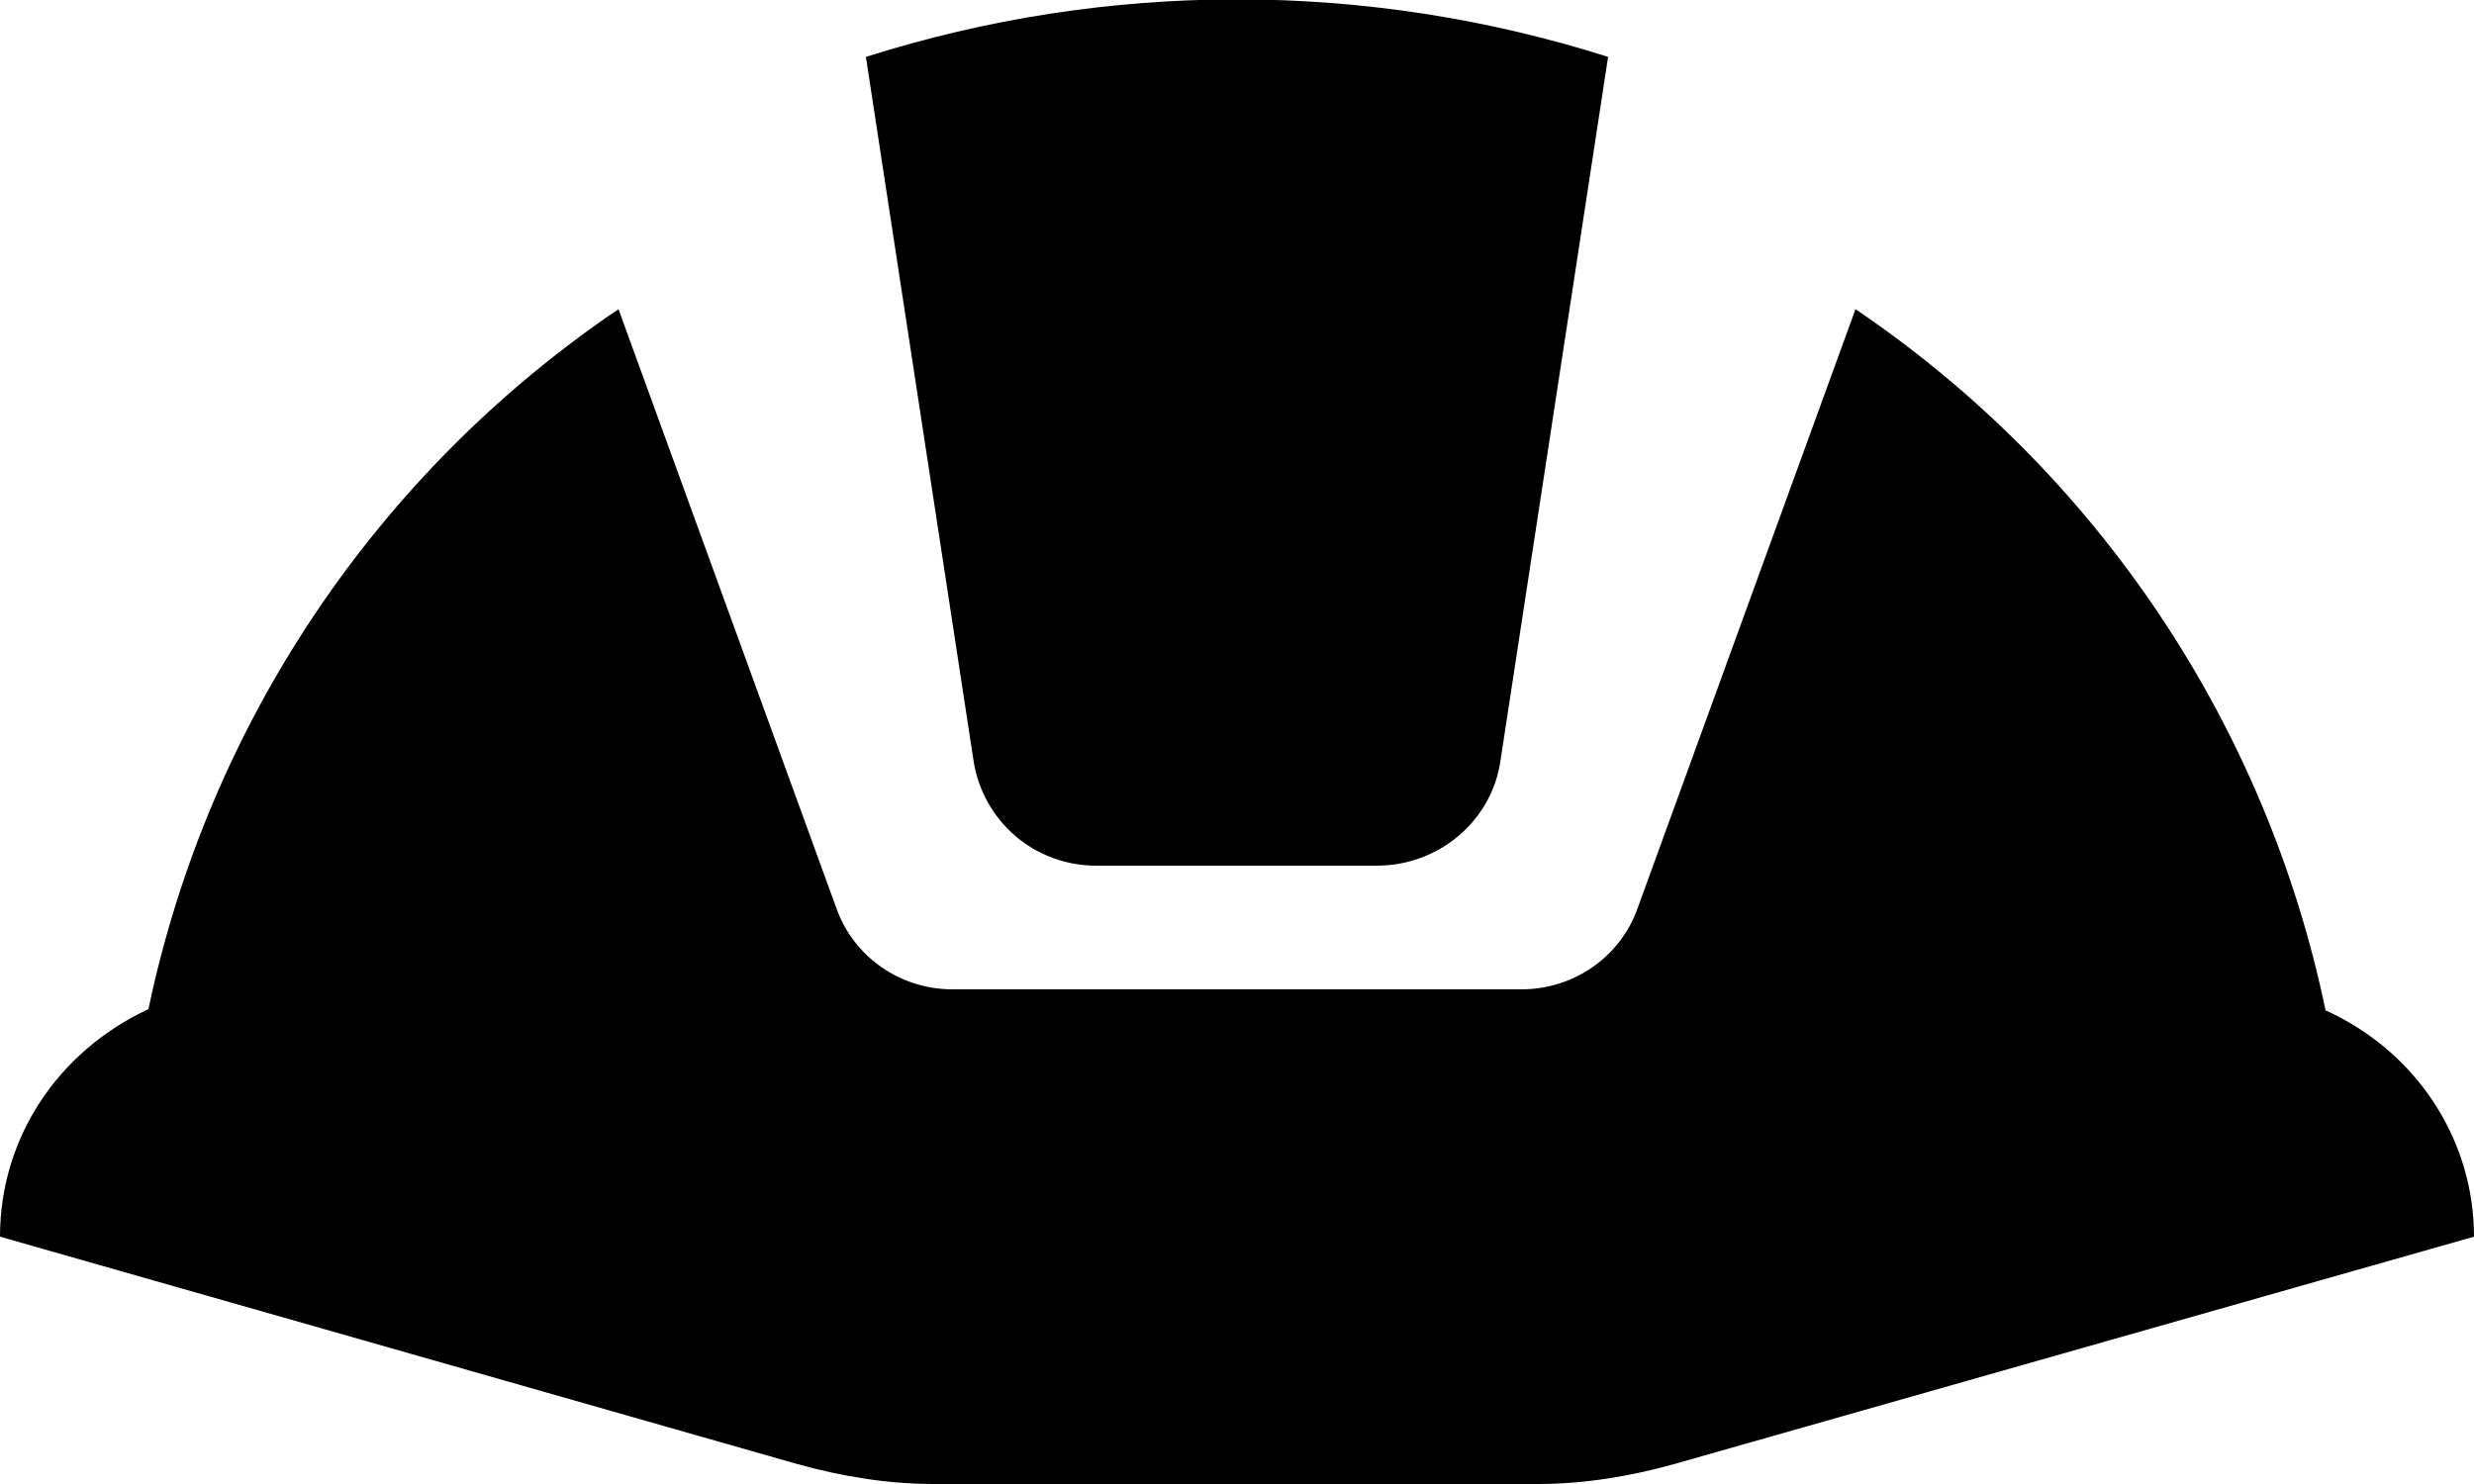
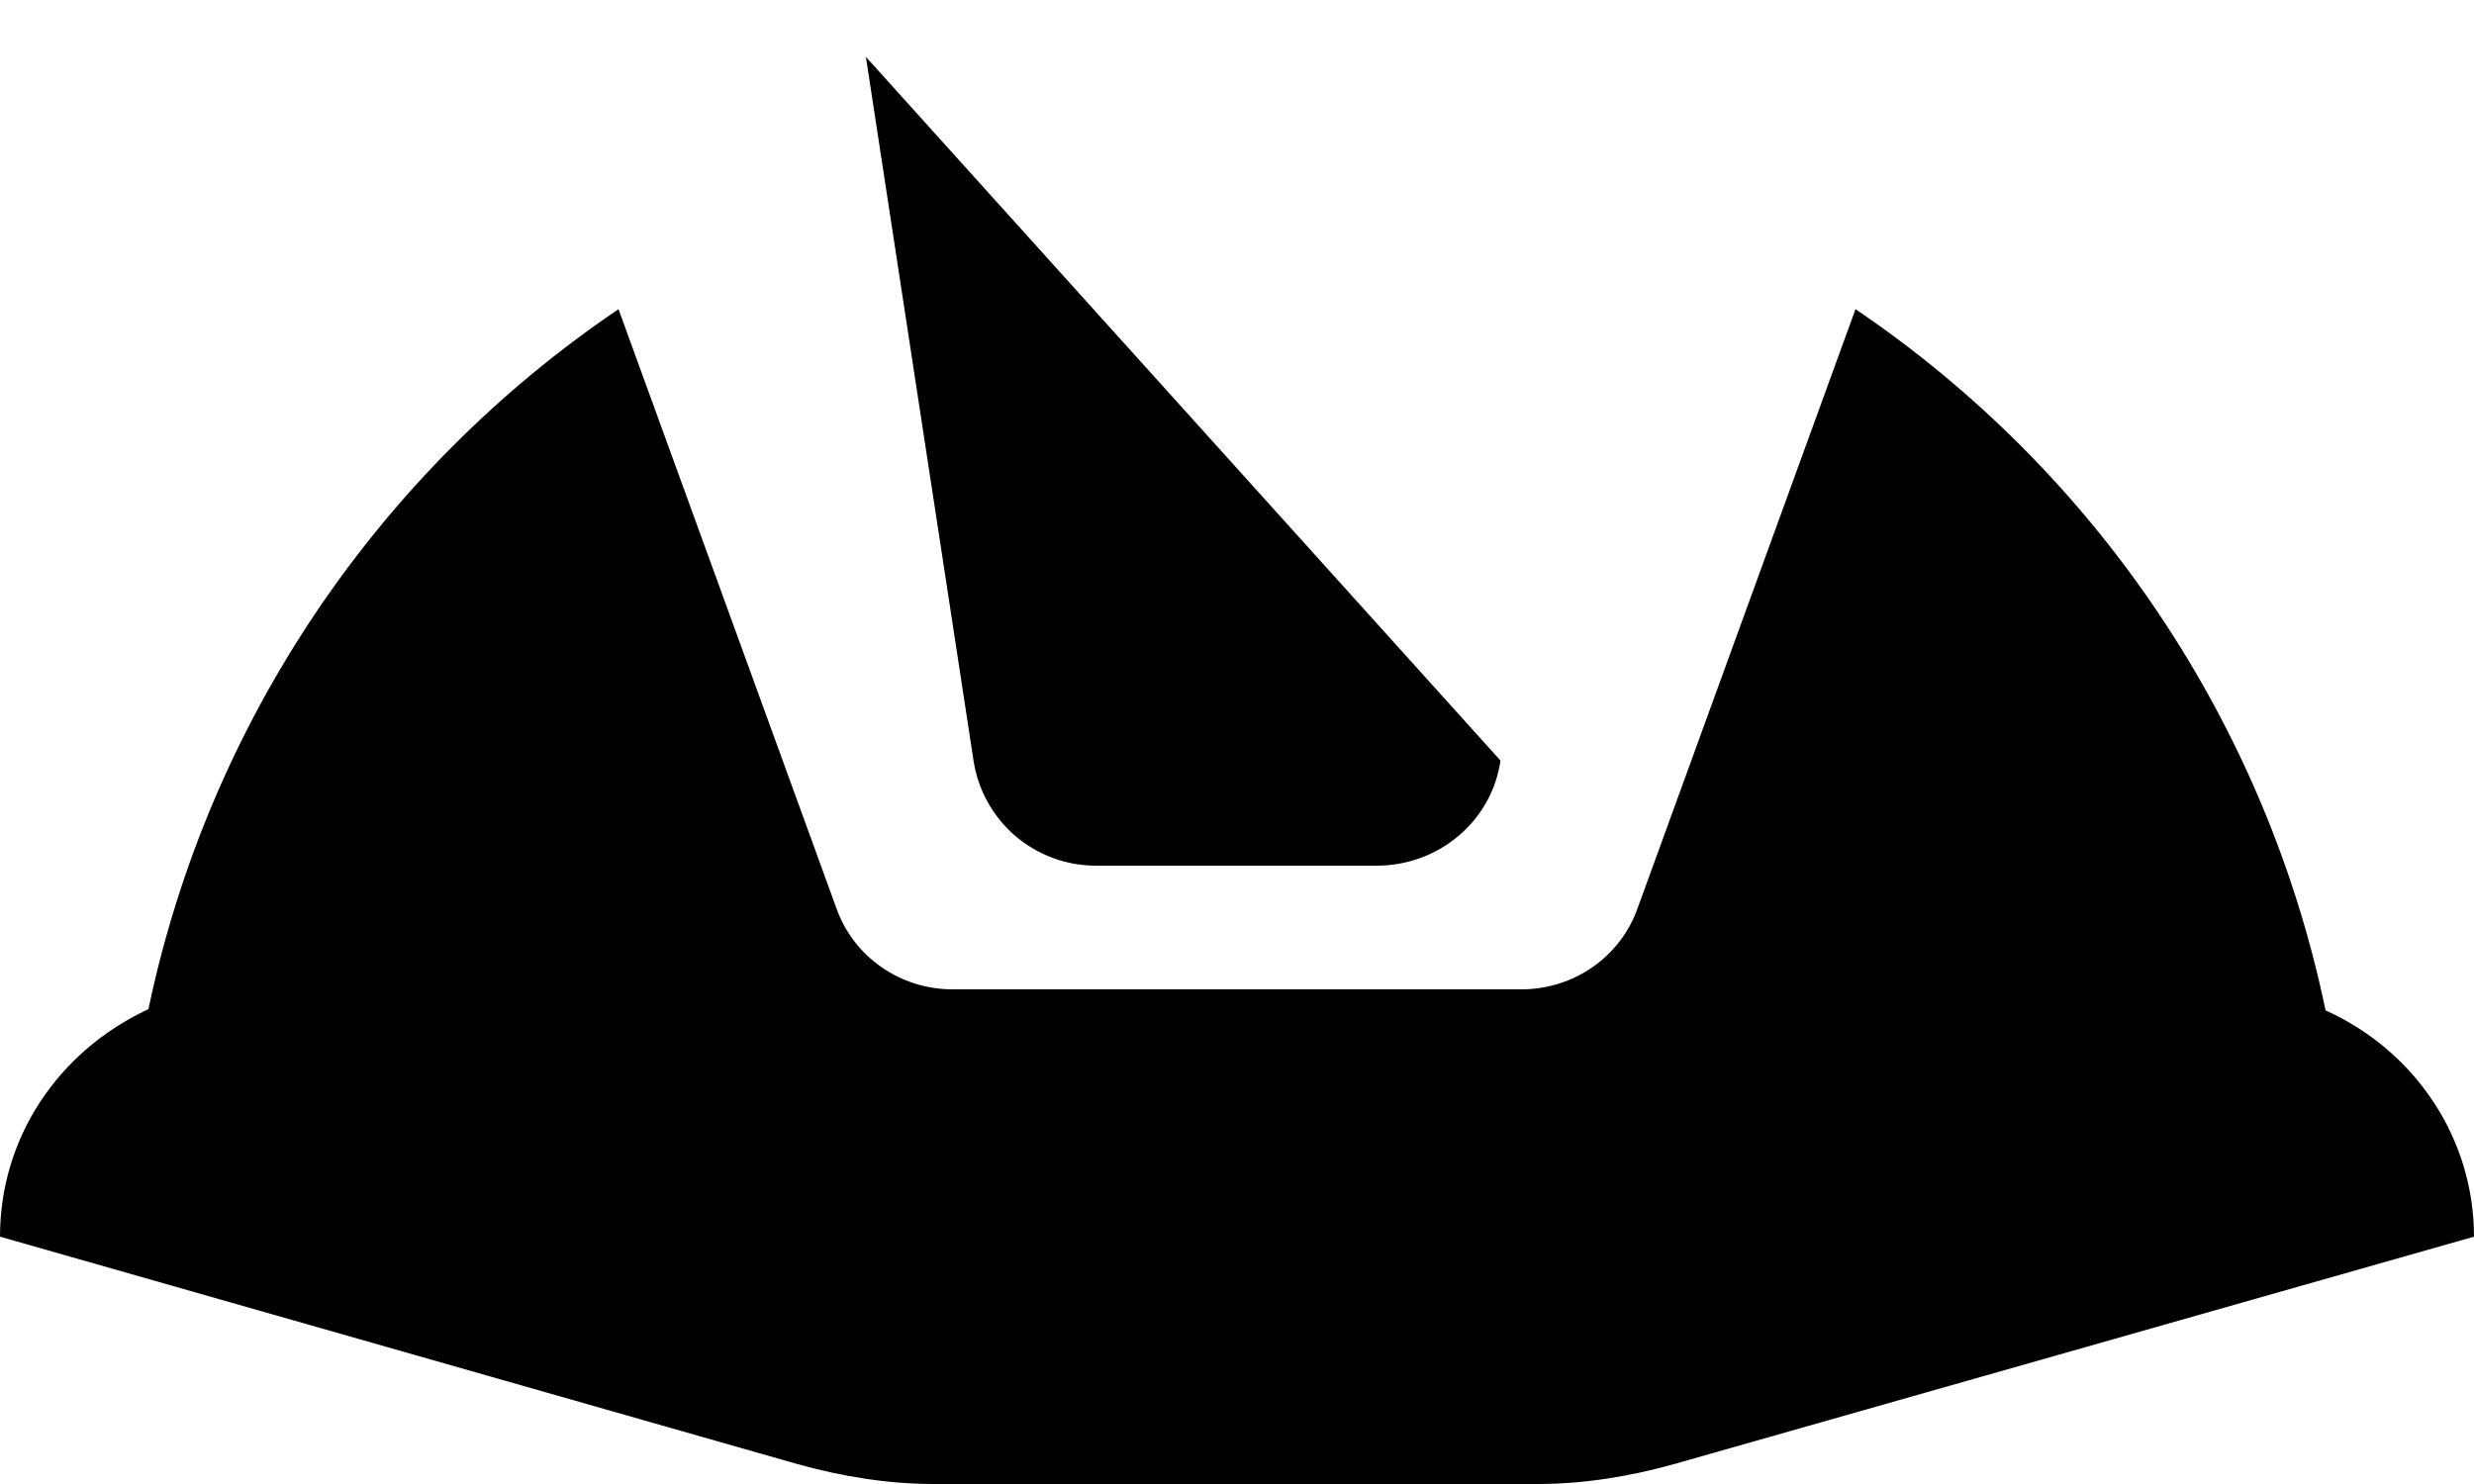
<svg xmlns="http://www.w3.org/2000/svg" width="100%" height="100%" viewBox="0 0 20 12" fill="none">
-   <path d="M7.87 6.15L7 0.46C8.952 -0.16 11.048 -0.16 13 0.46L12.13 6.15C12.06 6.64 11.63 7 11.13 7H8.86C8.621 7 8.389 6.915 8.207 6.759C8.026 6.603 7.906 6.387 7.87 6.15ZM20 10C20 9.21 19.53 8.5 18.8 8.17C18.319 5.858 16.956 3.824 15 2.5L13.24 7.34C13.1 7.74 12.72 8 12.3 8H7.7C7.28 8 6.9 7.74 6.76 7.34L5 2.5C3.047 3.822 1.684 5.852 1.2 8.16C0.47 8.5 0 9.2 0 10L6.45 11.84C6.81 11.94 7.18 12 7.55 12H12.43C12.8 12 13.17 11.94 13.53 11.84L20 10Z" fill="black" />
+   <path d="M7.87 6.15L7 0.46L12.13 6.15C12.06 6.64 11.63 7 11.13 7H8.86C8.621 7 8.389 6.915 8.207 6.759C8.026 6.603 7.906 6.387 7.87 6.15ZM20 10C20 9.21 19.53 8.5 18.8 8.17C18.319 5.858 16.956 3.824 15 2.5L13.24 7.34C13.1 7.74 12.72 8 12.3 8H7.7C7.28 8 6.9 7.74 6.76 7.34L5 2.5C3.047 3.822 1.684 5.852 1.2 8.16C0.47 8.5 0 9.2 0 10L6.45 11.84C6.81 11.94 7.18 12 7.55 12H12.43C12.8 12 13.17 11.94 13.53 11.84L20 10Z" fill="black" />
</svg>